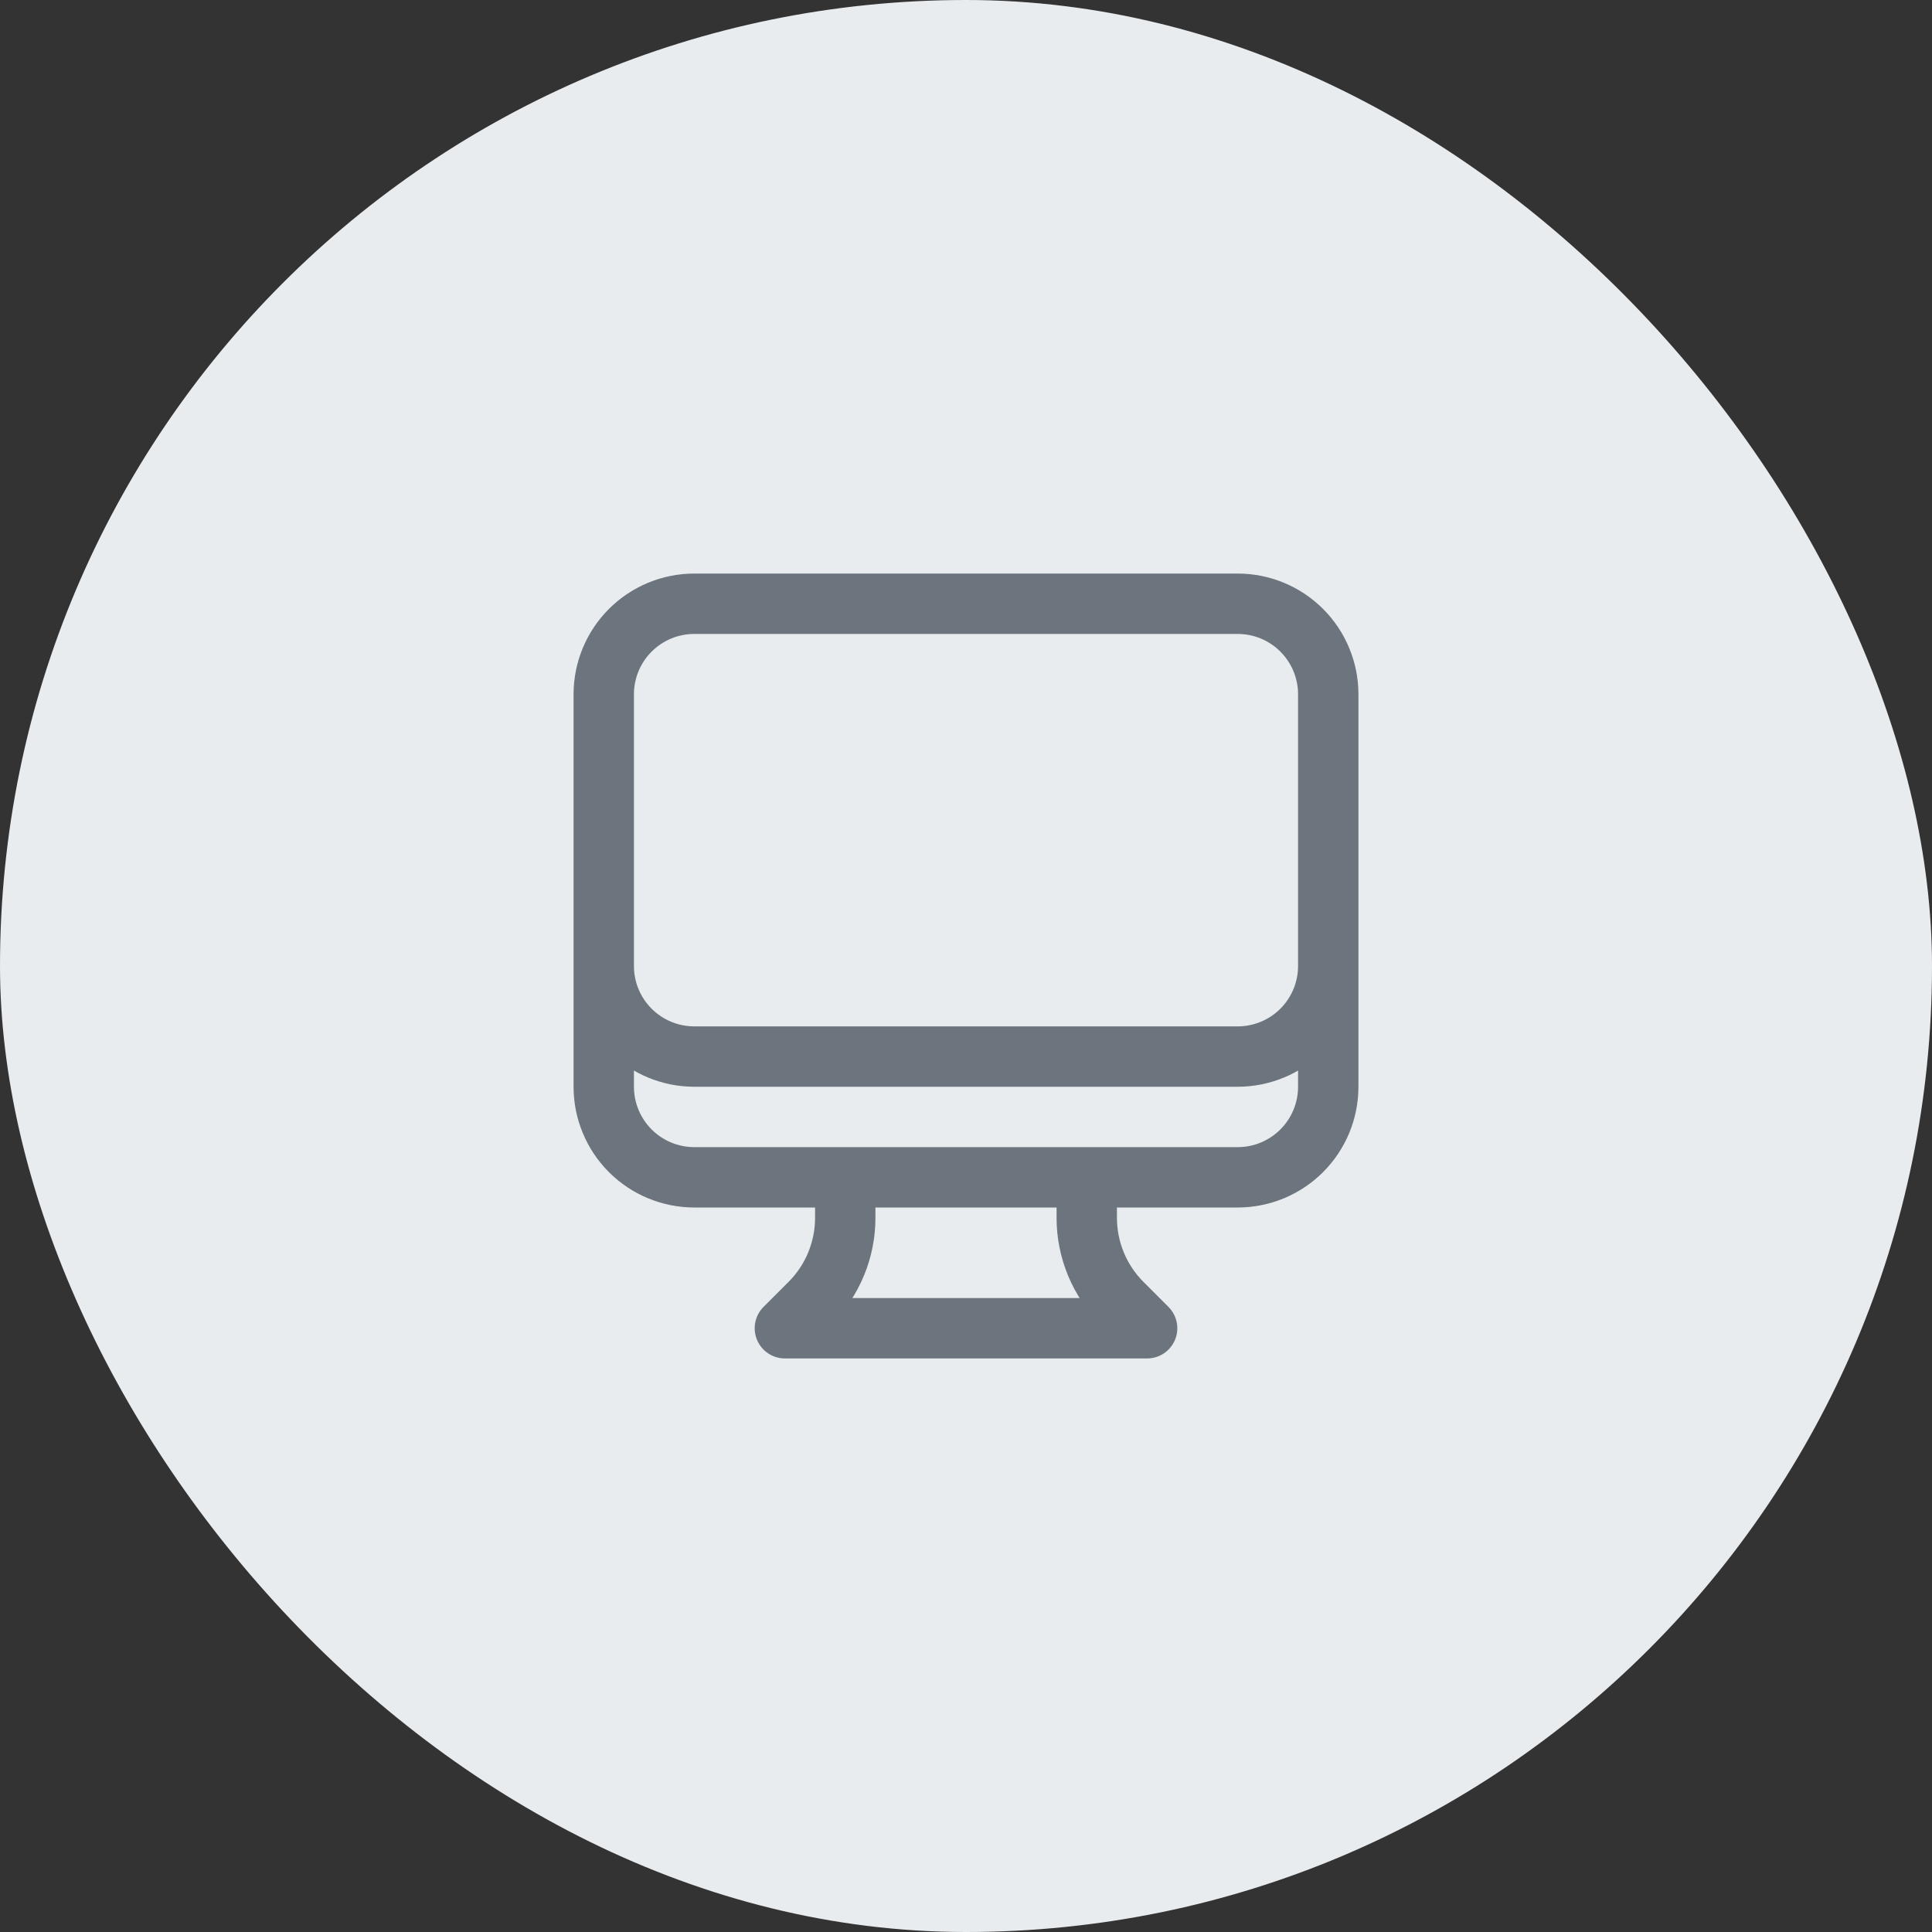
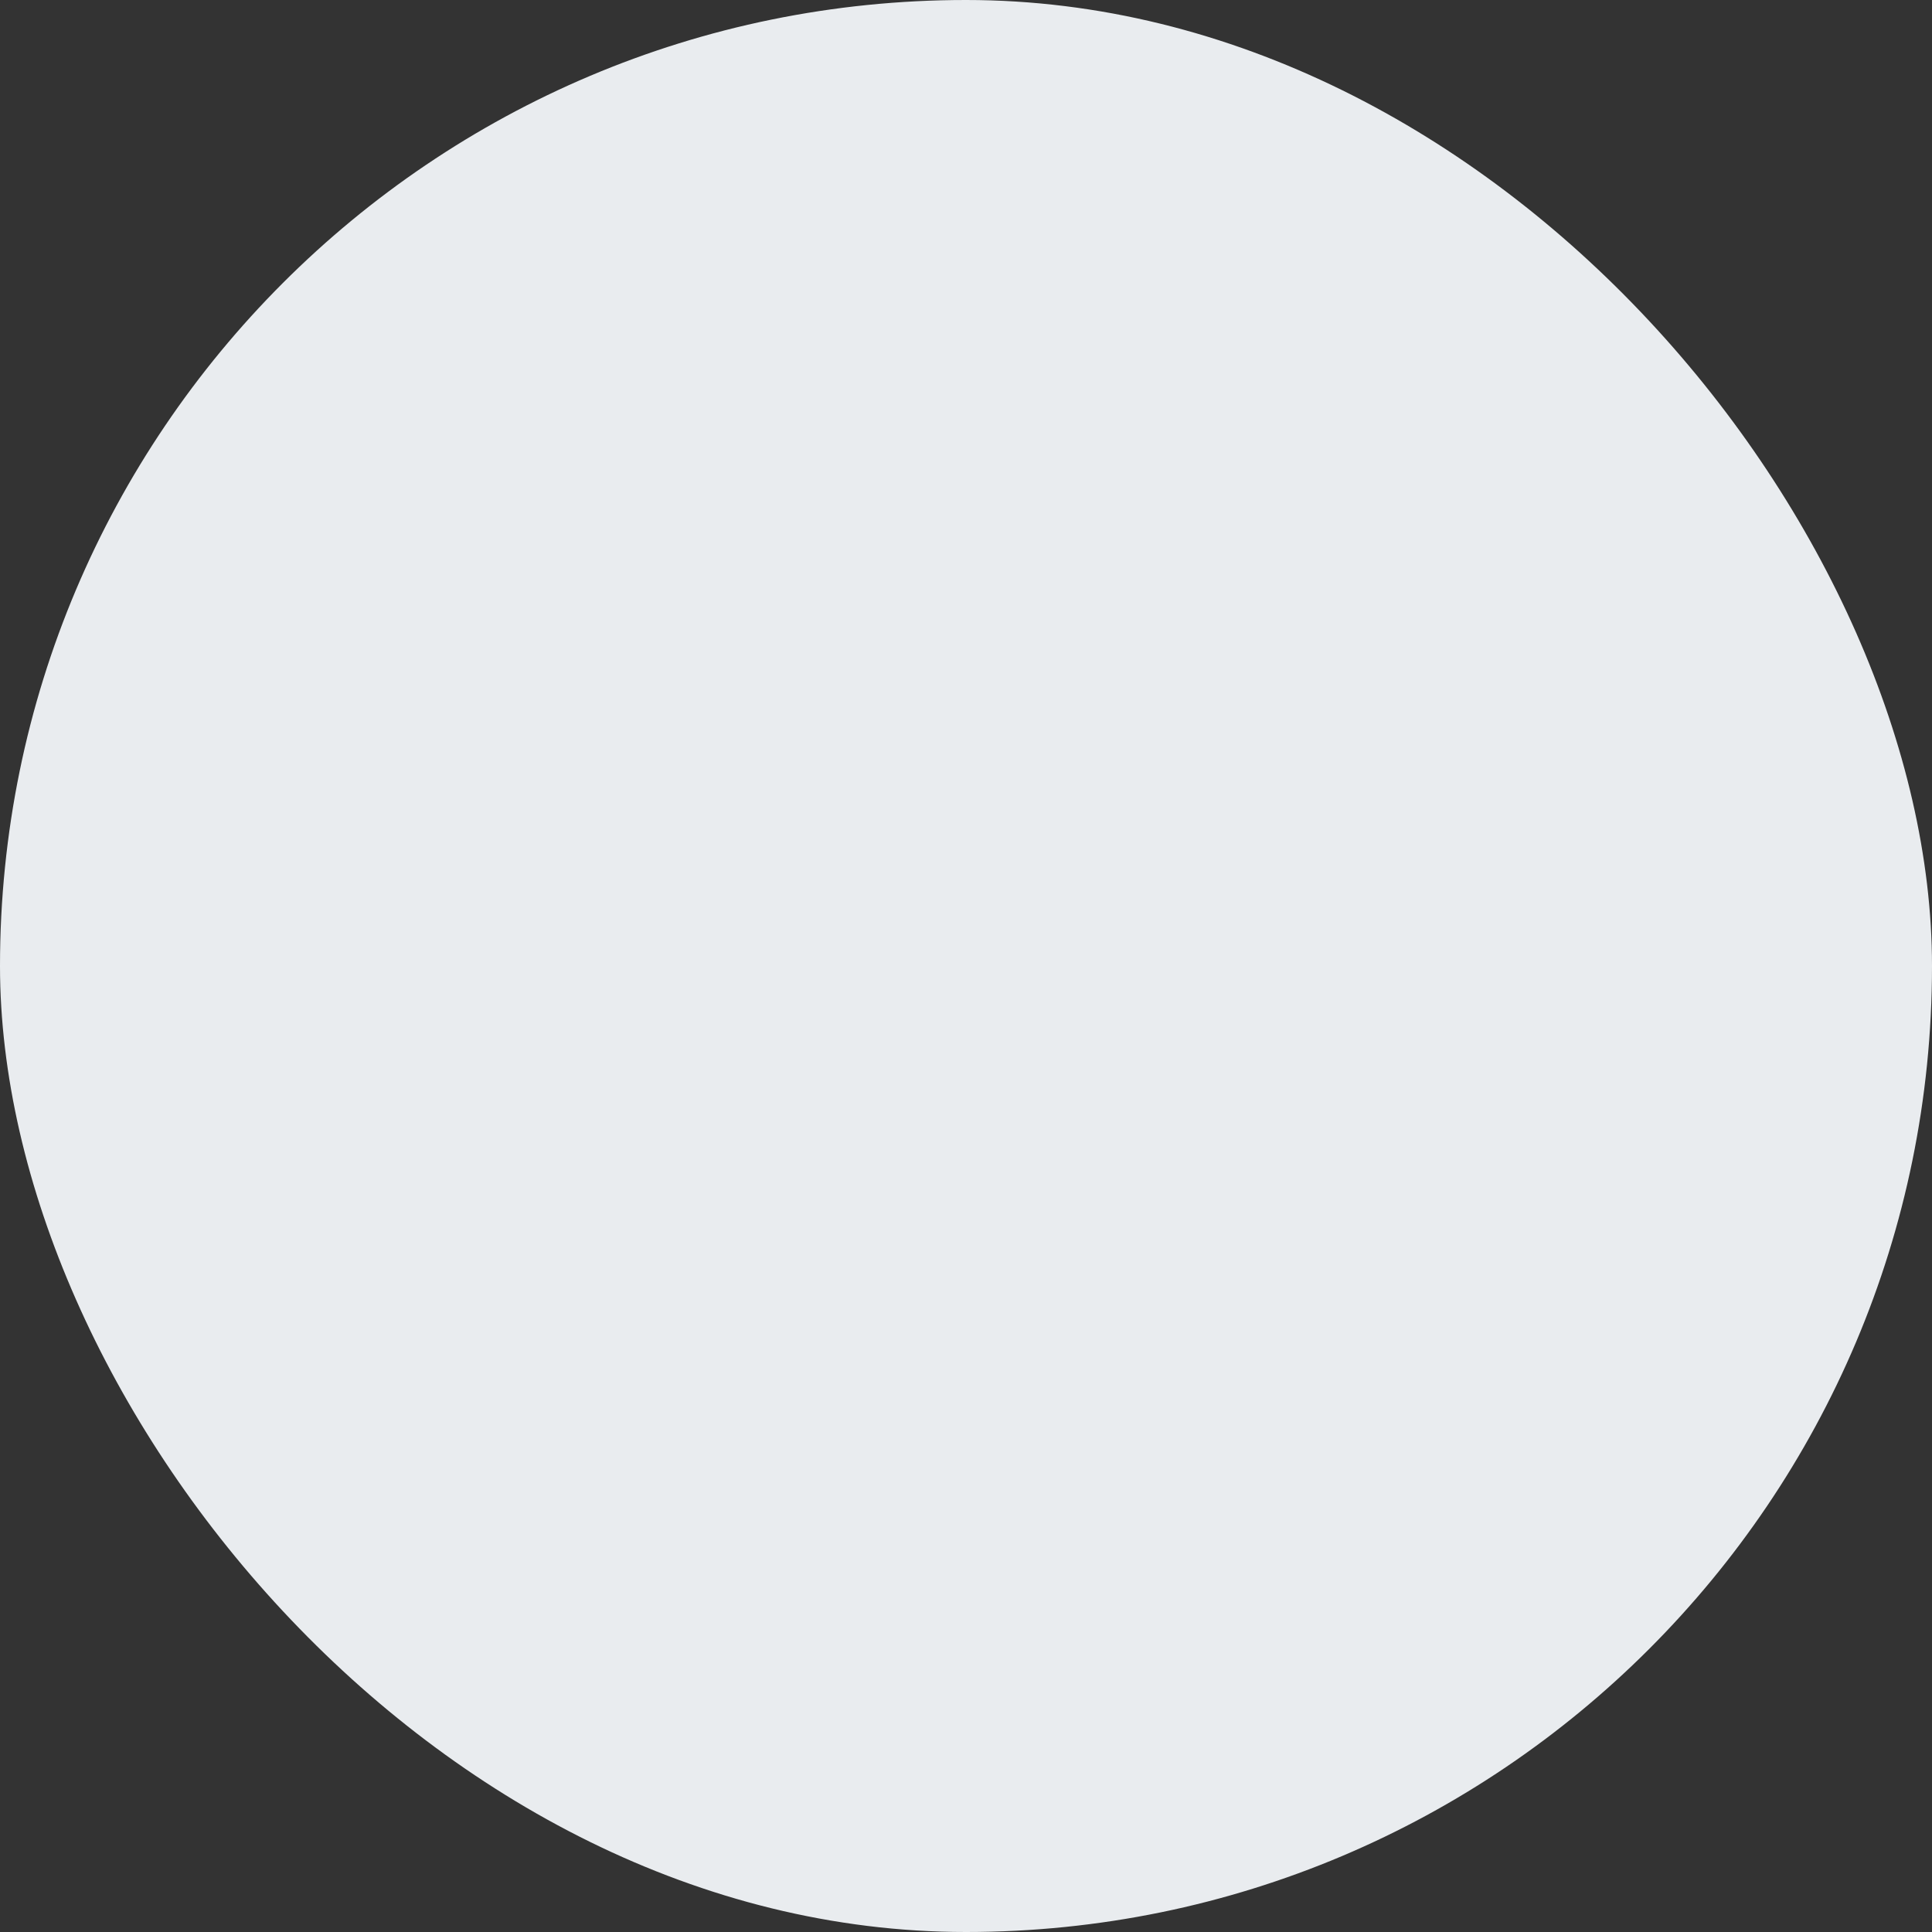
<svg xmlns="http://www.w3.org/2000/svg" width="48" height="48" viewBox="0 0 48 48" fill="none">
  <rect x="0" y="0" width="48" height="48" fill="#333333" stroke="none" />
  <rect width="48" height="48" rx="24" fill="#E9ECEF" />
-   <path d="M21 29.25V30.257C21 30.651 20.922 31.041 20.772 31.405C20.621 31.77 20.4 32.1 20.121 32.379L19.5 33H28.5L27.879 32.379C27.6 32.1 27.379 31.77 27.228 31.405C27.078 31.041 27 30.651 27 30.257V29.25M33 17.25V27C33 27.597 32.763 28.169 32.341 28.591C31.919 29.013 31.347 29.25 30.75 29.25H17.25C16.653 29.25 16.081 29.013 15.659 28.591C15.237 28.169 15 27.597 15 27V17.25M33 17.25C33 16.653 32.763 16.081 32.341 15.659C31.919 15.237 31.347 15 30.75 15H17.25C16.653 15 16.081 15.237 15.659 15.659C15.237 16.081 15 16.653 15 17.25M33 17.25V24C33 24.597 32.763 25.169 32.341 25.591C31.919 26.013 31.347 26.25 30.75 26.25H17.25C16.653 26.25 16.081 26.013 15.659 25.591C15.237 25.169 15 24.597 15 24V17.25" stroke="#6C757D" stroke-width="1.5" stroke-linecap="round" stroke-linejoin="round" />
</svg>